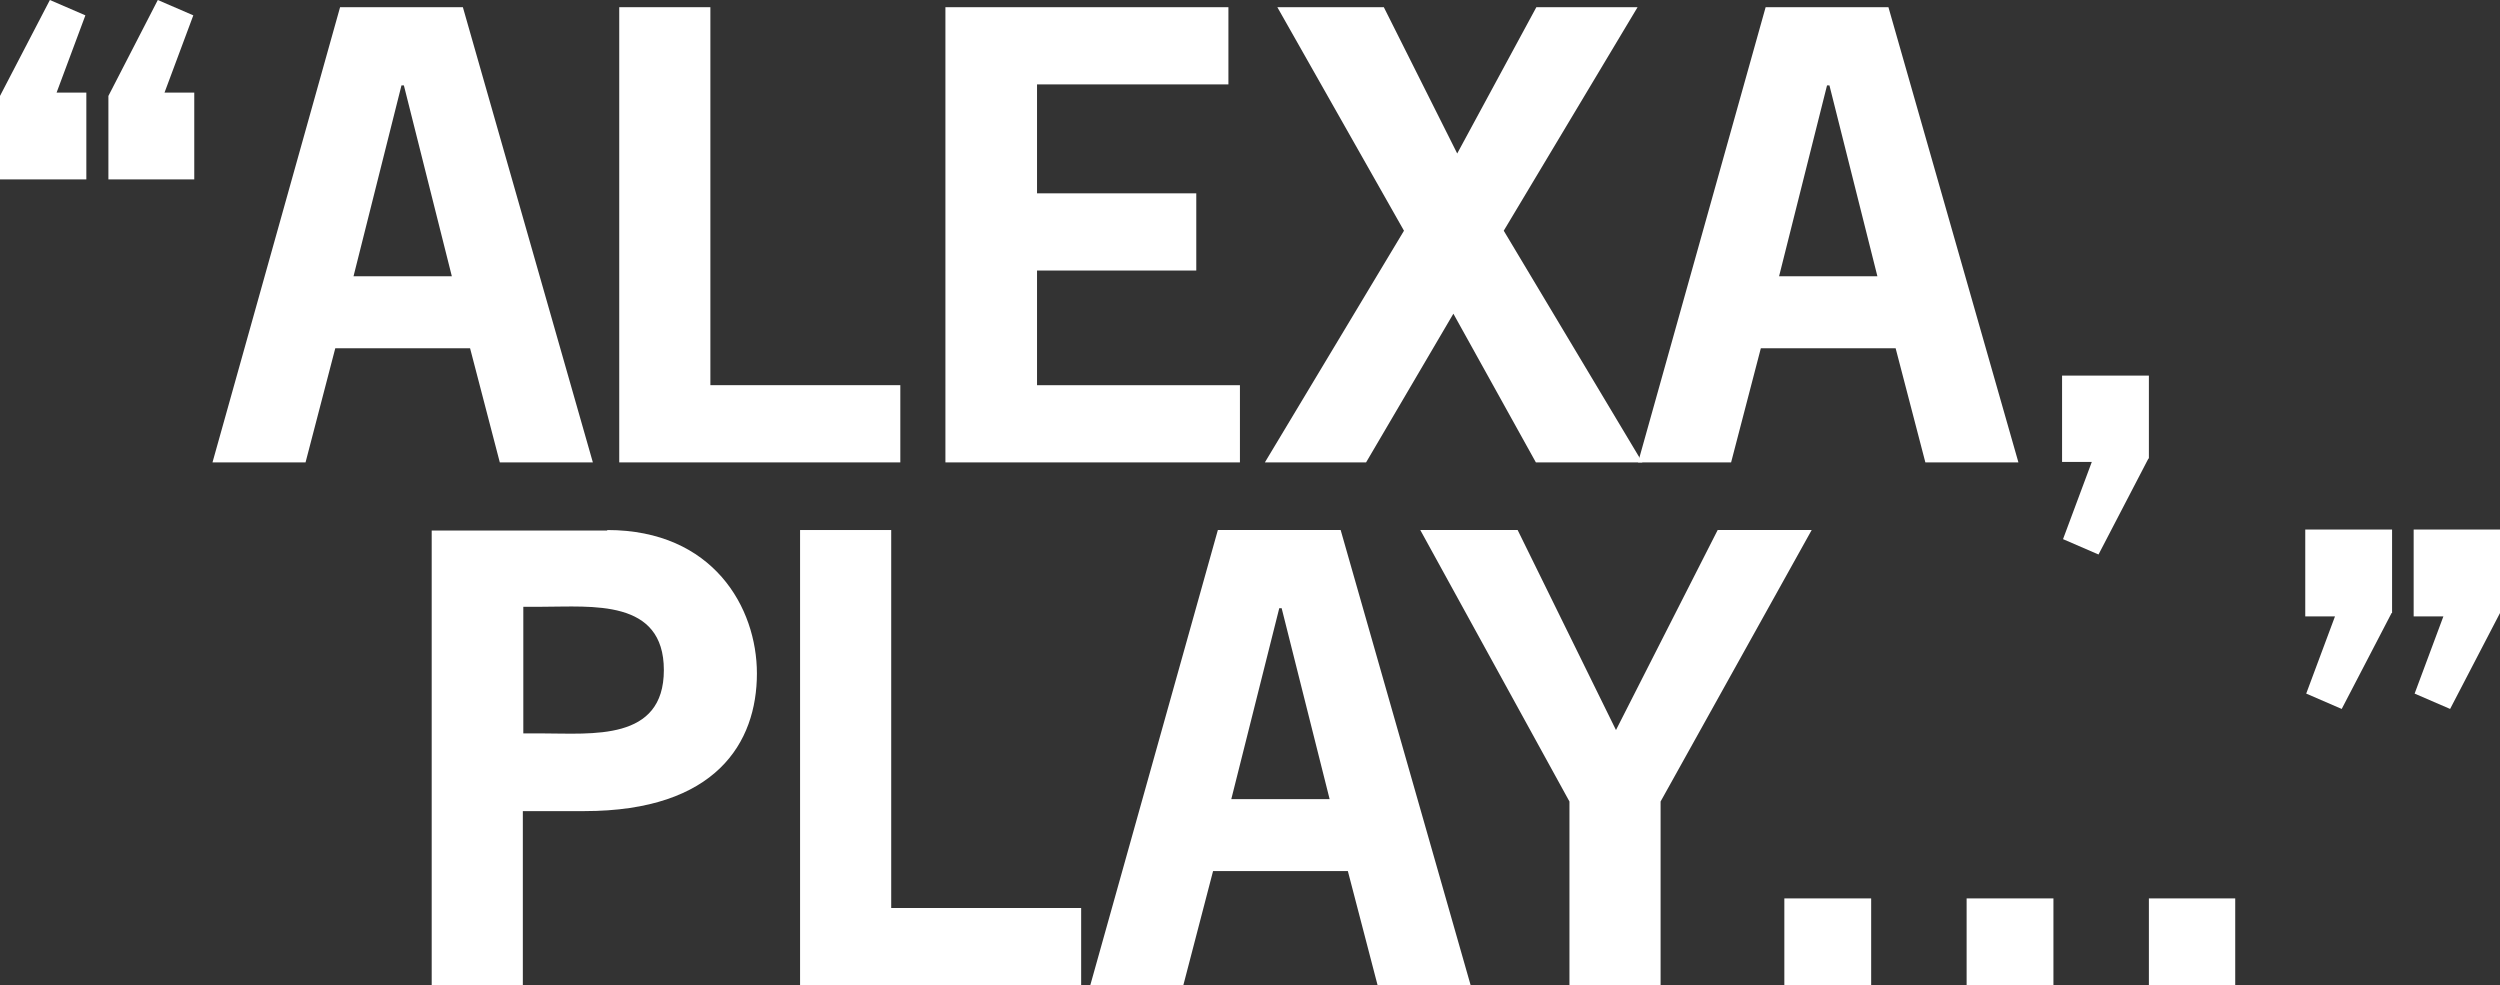
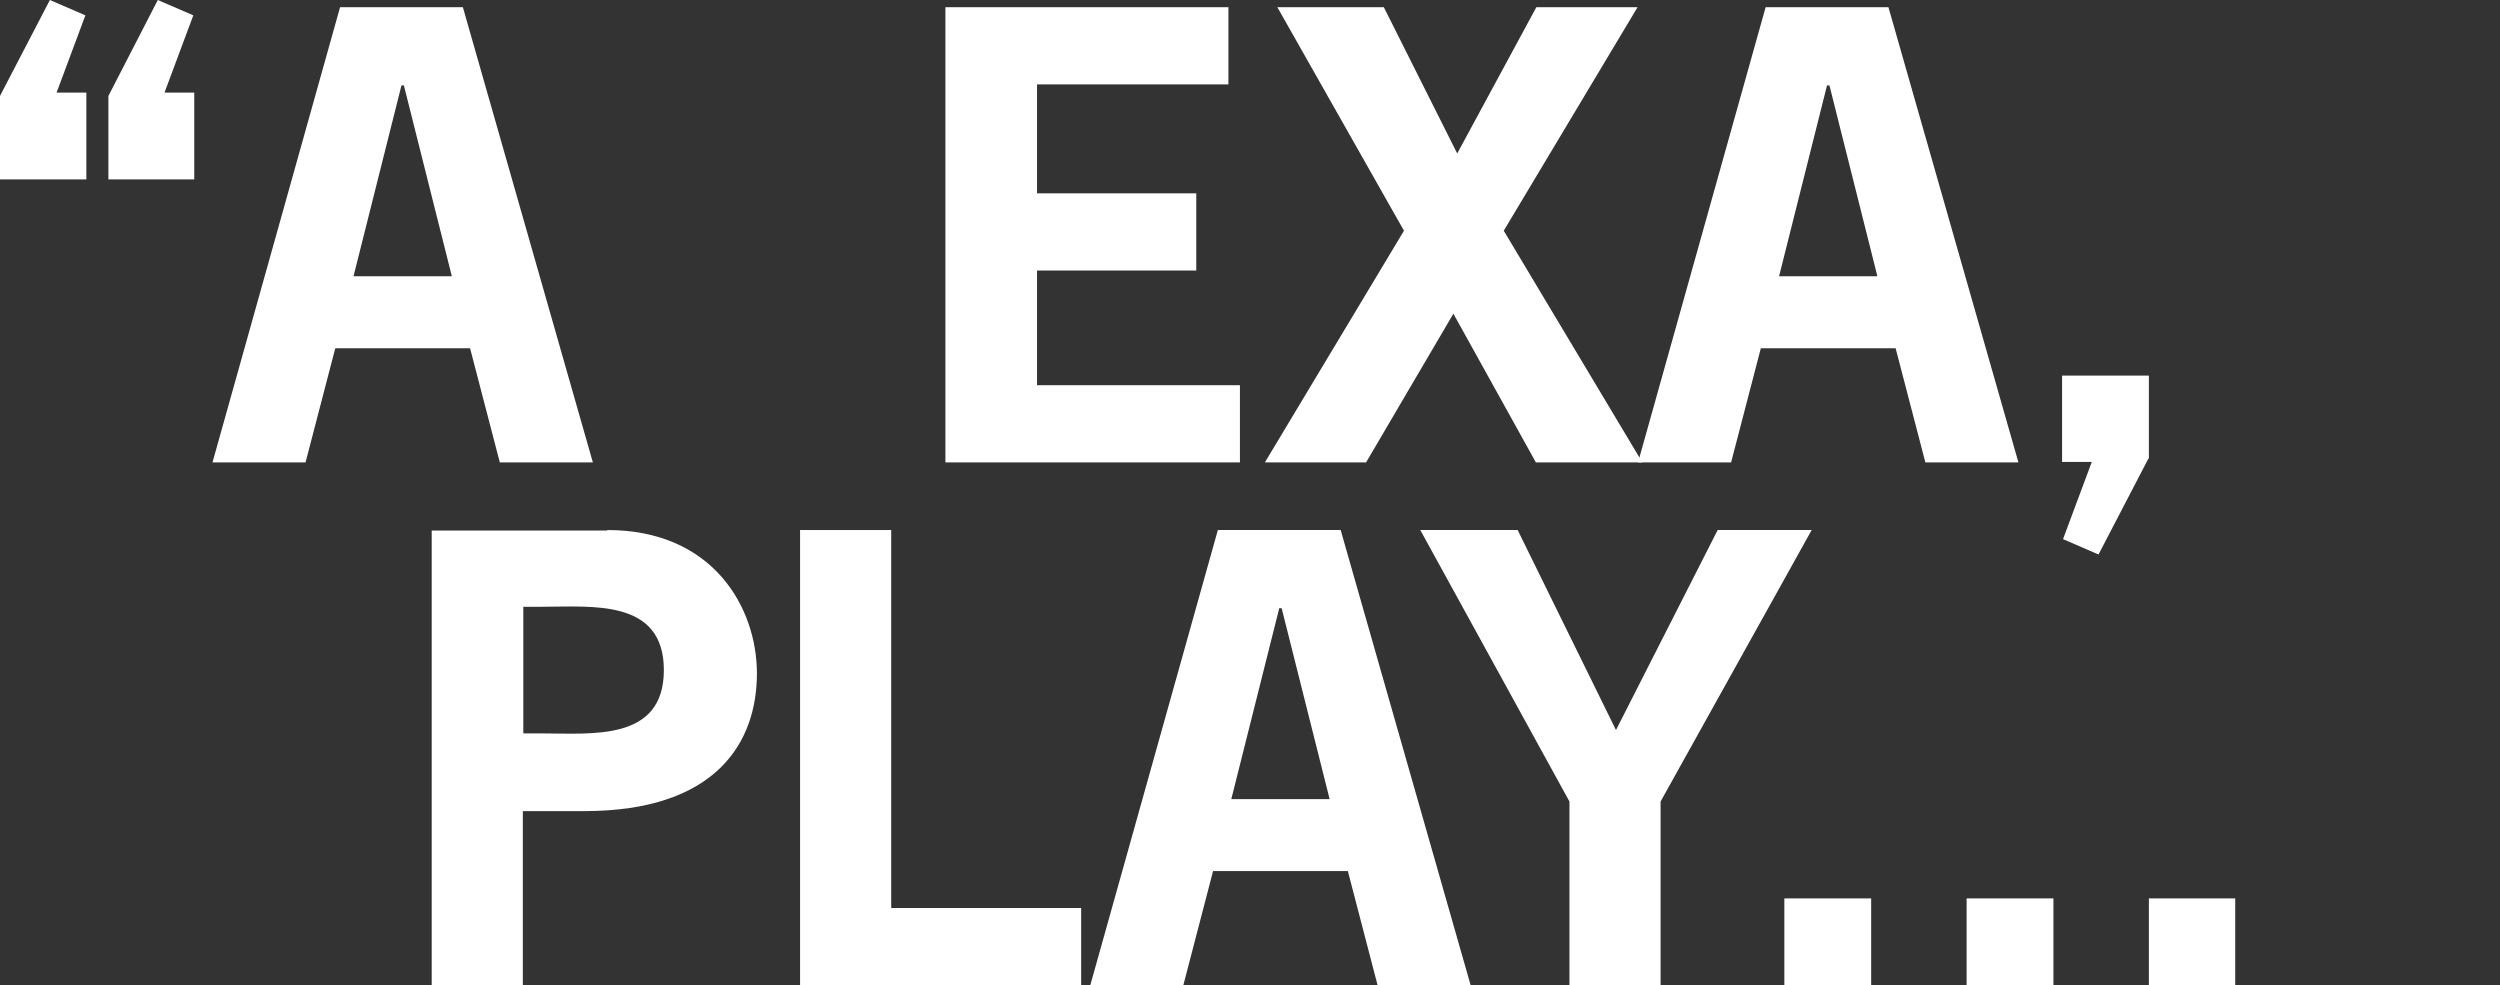
<svg xmlns="http://www.w3.org/2000/svg" version="1.1" id="Edible_text" x="0px" y="0px" viewBox="0 0 521.2 205.4" style="enable-background:new 0 0 521.2 205.4;" xml:space="preserve">
  <rect x="0" y="0" width="521.2" height="205.4" fill="#333333" stroke="none" />
  <style type="text/css">
	.st0{fill:#FFFFFF;}
</style>
  <g>
    <path class="st0" d="M0,20L10.4,0l7.4,3.2l-6,16.1h6.2v18.1H0V20z M22.6,20L32.9,0l7.4,3.2l-6,16.1h6.2v18.1H22.6V20z" />
    <path class="st0" d="M123.6,96.4h-19.4L98,72.6H69.9l-6.2,23.8H44.3L70.9,1.5h25.6L123.6,96.4z M84.2,17.8h-0.5l-10,39.8h20.5   L84.2,17.8z" />
-     <path class="st0" d="M148.2,80.3h39.5v16.1h-58.6V1.5h19V80.3z" />
    <path class="st0" d="M256.2,17.6h-40v22.7h33.2v16.1h-33.2v23.9h42.3v16.1h-61.4V1.5h59V17.6z" />
    <path class="st0" d="M313.5,48.1l28.9,48.3h-22.2l-17.2-31l-18.2,31h-21.1l29-48.3L266.3,1.5h22.2L303.8,32l16.5-30.5h21.1   L313.5,48.1z" />
    <path class="st0" d="M420.8,96.4h-19.4l-6.2-23.8h-28.1l-6.2,23.8h-19.4l26.6-94.9h25.6L420.8,96.4z M381.4,17.8h-0.5l-10,39.8   h20.5L381.4,17.8z" />
    <path class="st0" d="M447.9,95.6l-10.4,20l-7.4-3.2l6-16.1h-6.2V78.3h18.1V95.6z" />
    <path class="st0" d="M126.6,110.5c22.1,0,31.2,16.2,31.2,29.9c0,14.4-8.5,28.7-36,28.7h-12.8v36.4H90v-94.9H126.6z M113,152.9   c10.4,0,25.4,1.7,25.4-13.2s-15-13.2-25.4-13.2h-3.9v26.4H113z" />
    <path class="st0" d="M185.9,189.3h39.5v16.1h-58.6v-94.9h19V189.3z" />
    <path class="st0" d="M306.6,205.4h-19.4l-6.2-23.8h-28.1l-6.2,23.8h-19.4l26.6-94.9h25.6L306.6,205.4z M267.2,126.8h-0.5l-10,39.8   h20.5L267.2,126.8z" />
    <path class="st0" d="M346.2,167.1v38.3h-19v-38.3l-31.1-56.6h20.3l20.5,41.7l21.2-41.7h19.6L346.2,167.1z" />
    <path class="st0" d="M390.1,205.4h-18.1v-18.1h18.1V205.4z" />
    <path class="st0" d="M428.1,205.4H410v-18.1h18.1V205.4z" />
    <path class="st0" d="M466,205.4H448v-18.1H466V205.4z" />
-     <path class="st0" d="M498.6,127.8l-10.4,20l-7.4-3.2l6-16.1h-6.2v-18.1h18.1V127.8z M521.2,127.8l-10.4,20l-7.4-3.2l6-16.1h-6.2   v-18.1h18.1V127.8z" />
  </g>
</svg>